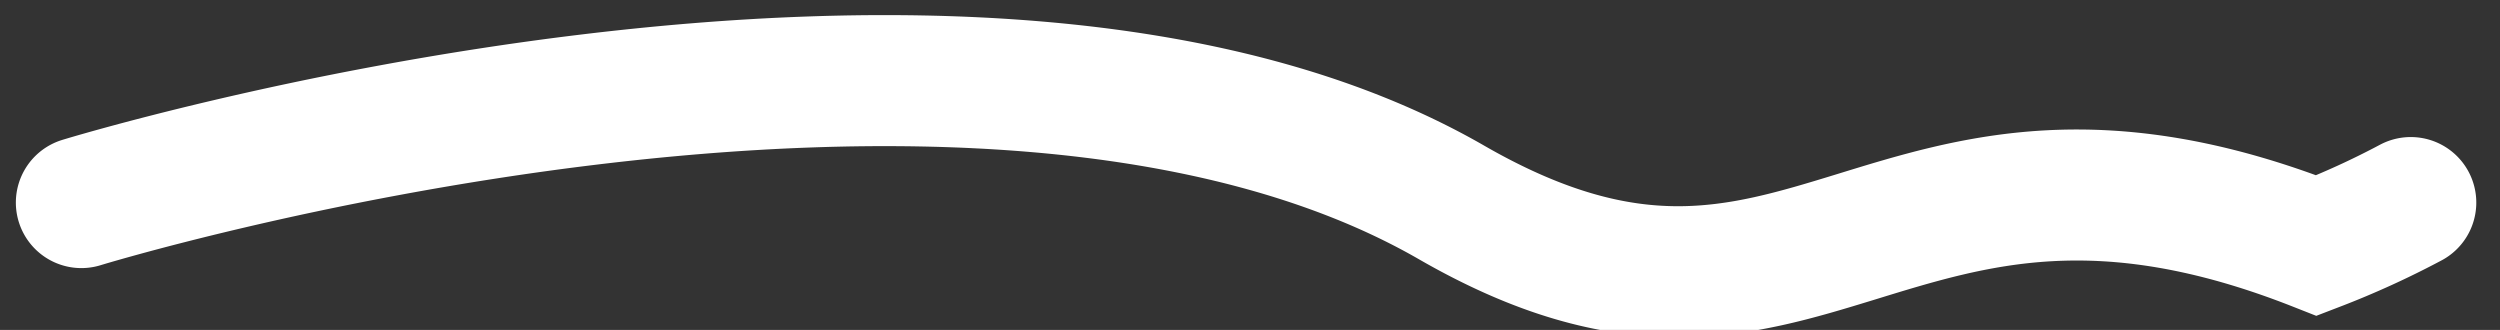
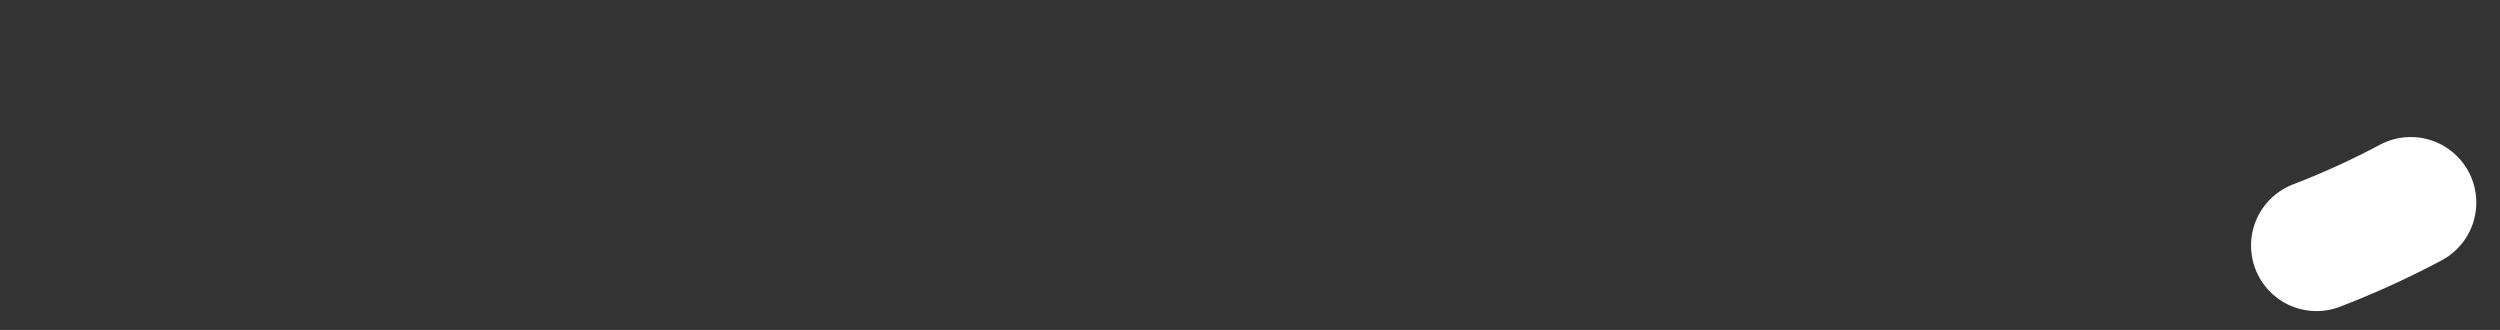
<svg xmlns="http://www.w3.org/2000/svg" width="19.08" height="2.518" viewBox="0 0 19.08 2.518">
  <rect x="0" y="0" width="19.08" height="2.518" fill="#333333" stroke="none" />
-   <path id="Path_4933" data-name="Path 4933" d="M-12727.621-18320.641a6.452,6.452,0,0,1,.328.719c-1.3,3.3,1.235,3.883-.328,6.6-2.094,3.633,0,10.459,0,10.459" transform="translate(-18302.242 12729.167) rotate(90)" fill="none" stroke="#fff" stroke-linecap="round" stroke-width="1" />
+   <path id="Path_4933" data-name="Path 4933" d="M-12727.621-18320.641a6.452,6.452,0,0,1,.328.719" transform="translate(-18302.242 12729.167) rotate(90)" fill="none" stroke="#fff" stroke-linecap="round" stroke-width="1" />
</svg>